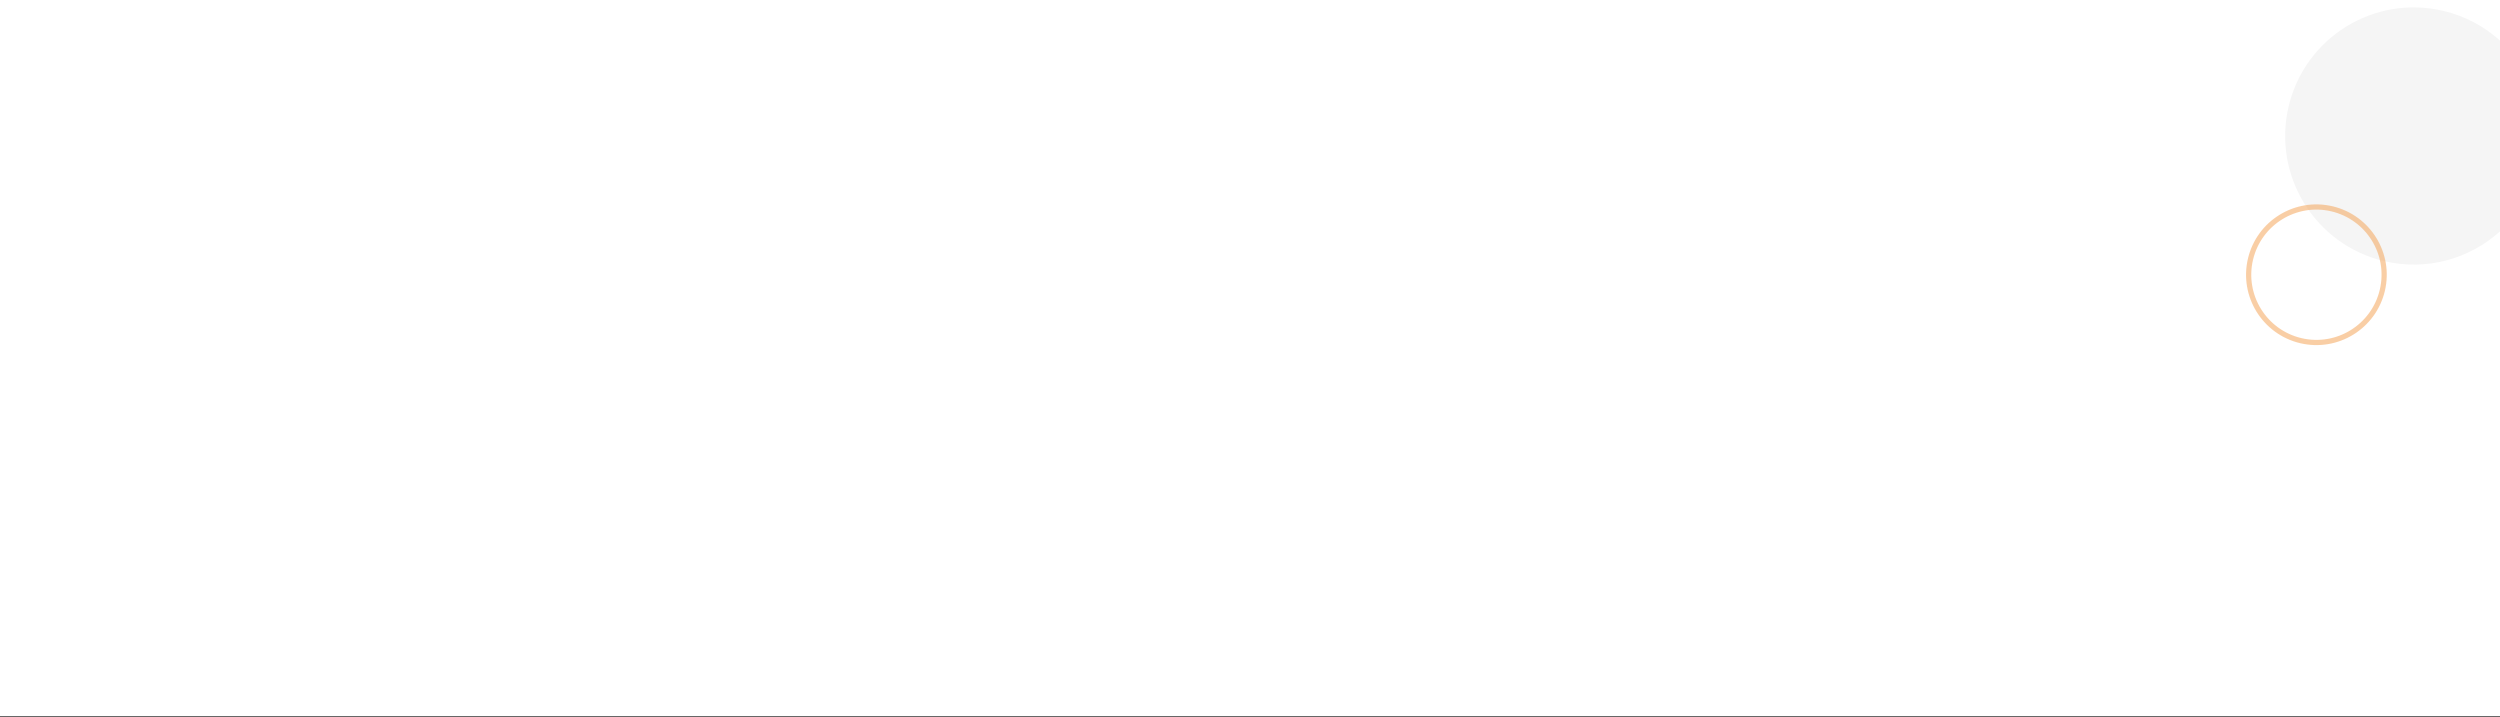
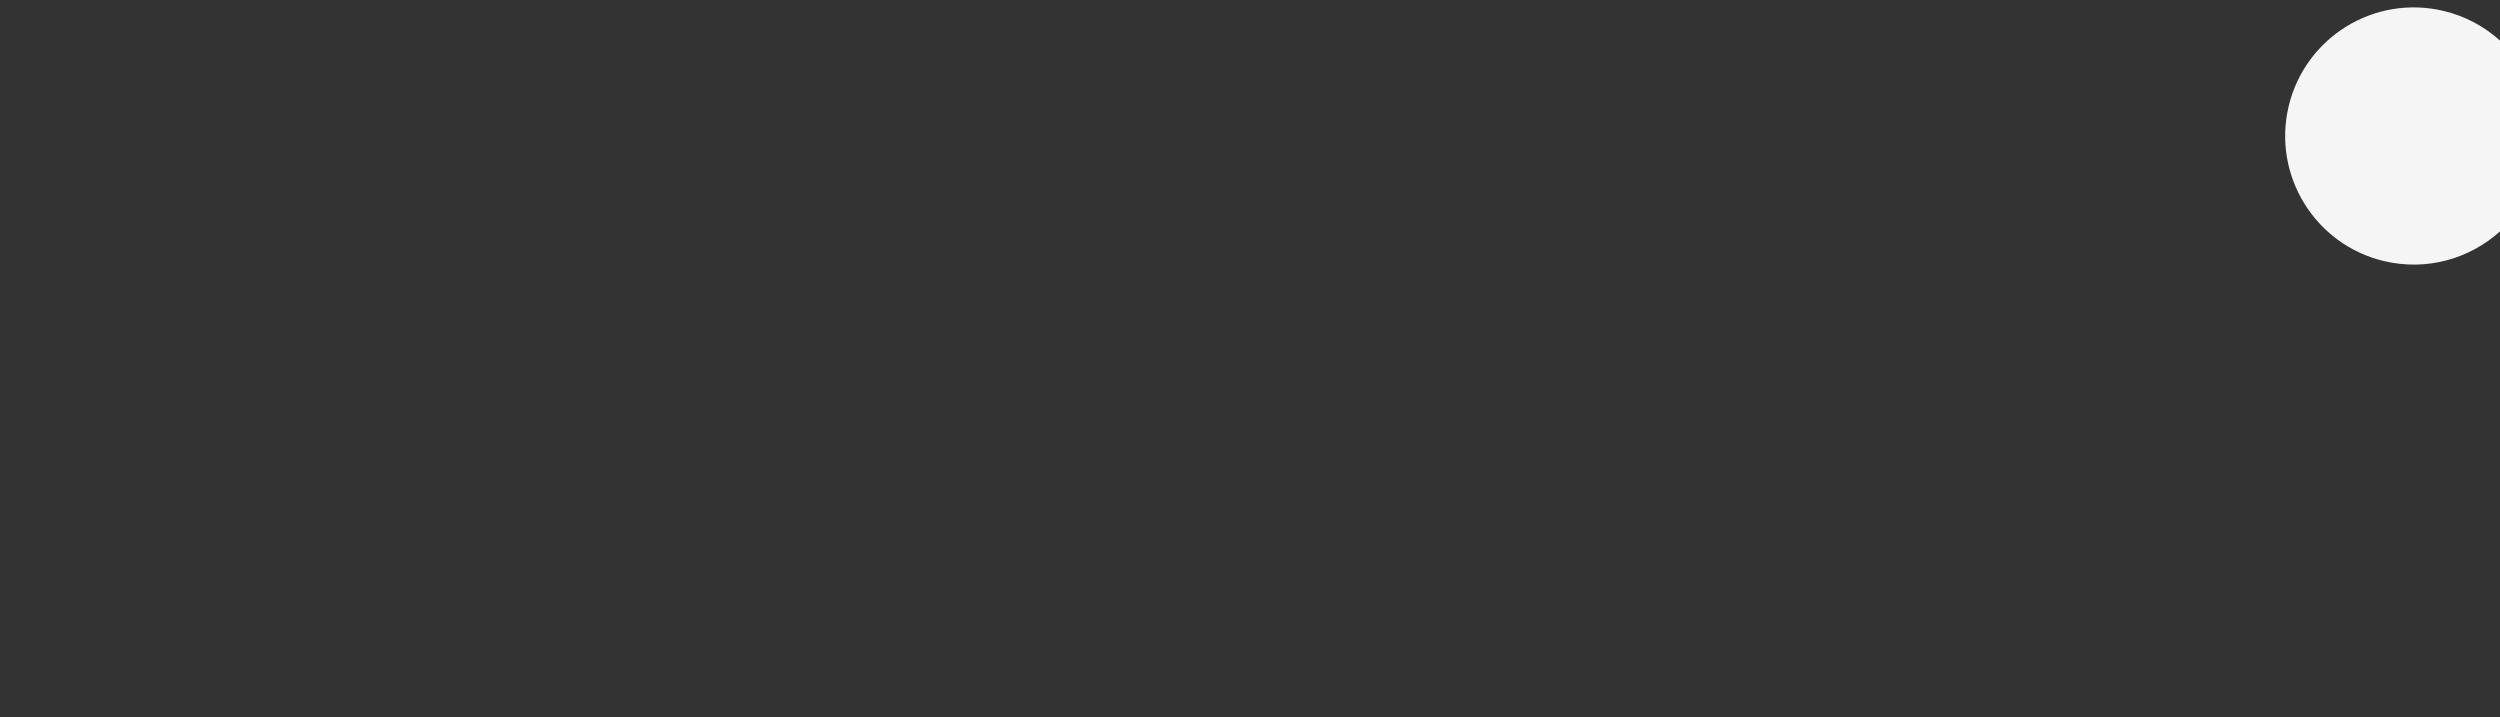
<svg xmlns="http://www.w3.org/2000/svg" width="1920" height="551" fill="none" viewBox="0 0 1920 551">
  <rect x="0" y="0" width="1920" height="551" fill="#333333" stroke="none" />
-   <path fill="#fff" d="M0 0h1920v550.081H0z" />
-   <path fill="#F5F5F5" fill-rule="evenodd" d="M1920 31.185V177.7c-23.27 21.002-56.13 30.603-88.94 22.852-53.07-12.539-85.94-65.73-73.4-118.806 12.54-53.076 65.73-85.939 118.81-73.4 16.8 3.97 31.58 12.014 43.53 22.84Z" clip-rule="evenodd" />
-   <circle cx="1779" cy="211.003" r="52.023" stroke="#F49E4D" stroke-opacity=".5" stroke-width="4" transform="rotate(13.292 1779 211.003)" />
+   <path fill="#F5F5F5" fill-rule="evenodd" d="M1920 31.185V177.7c-23.27 21.002-56.13 30.603-88.94 22.852-53.07-12.539-85.94-65.73-73.4-118.806 12.54-53.076 65.73-85.939 118.81-73.4 16.8 3.97 31.58 12.014 43.53 22.84" clip-rule="evenodd" />
</svg>